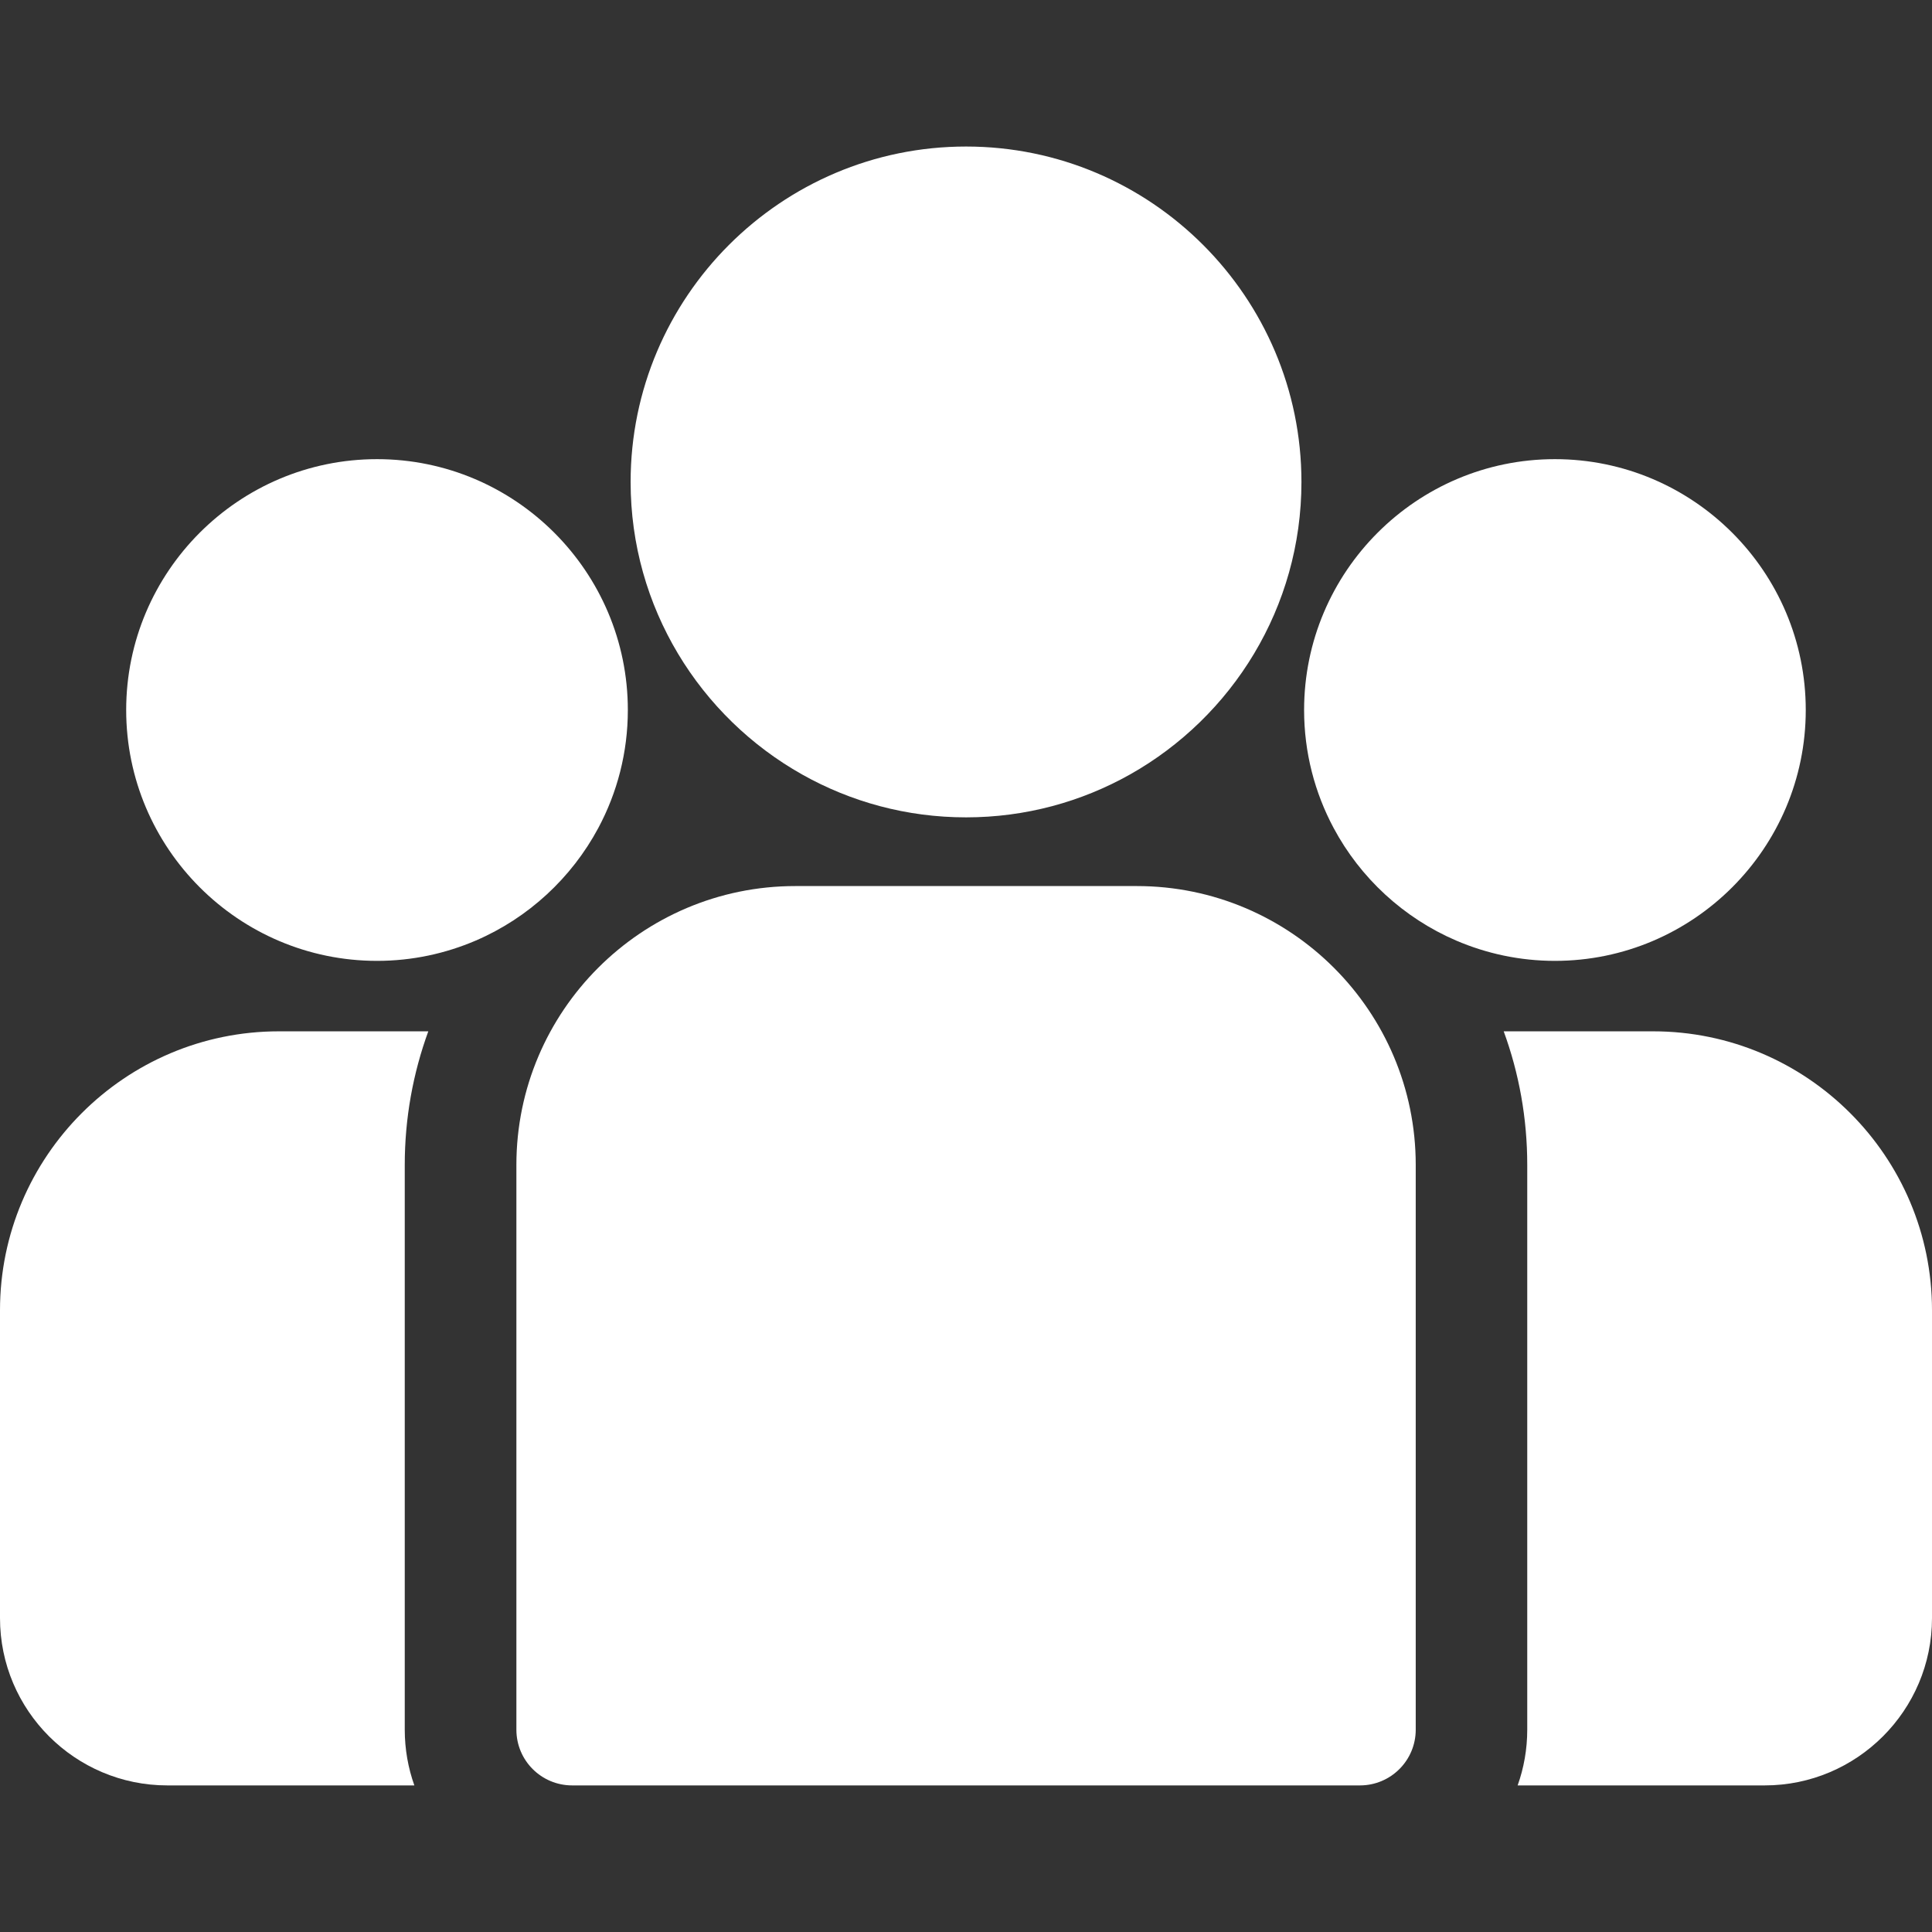
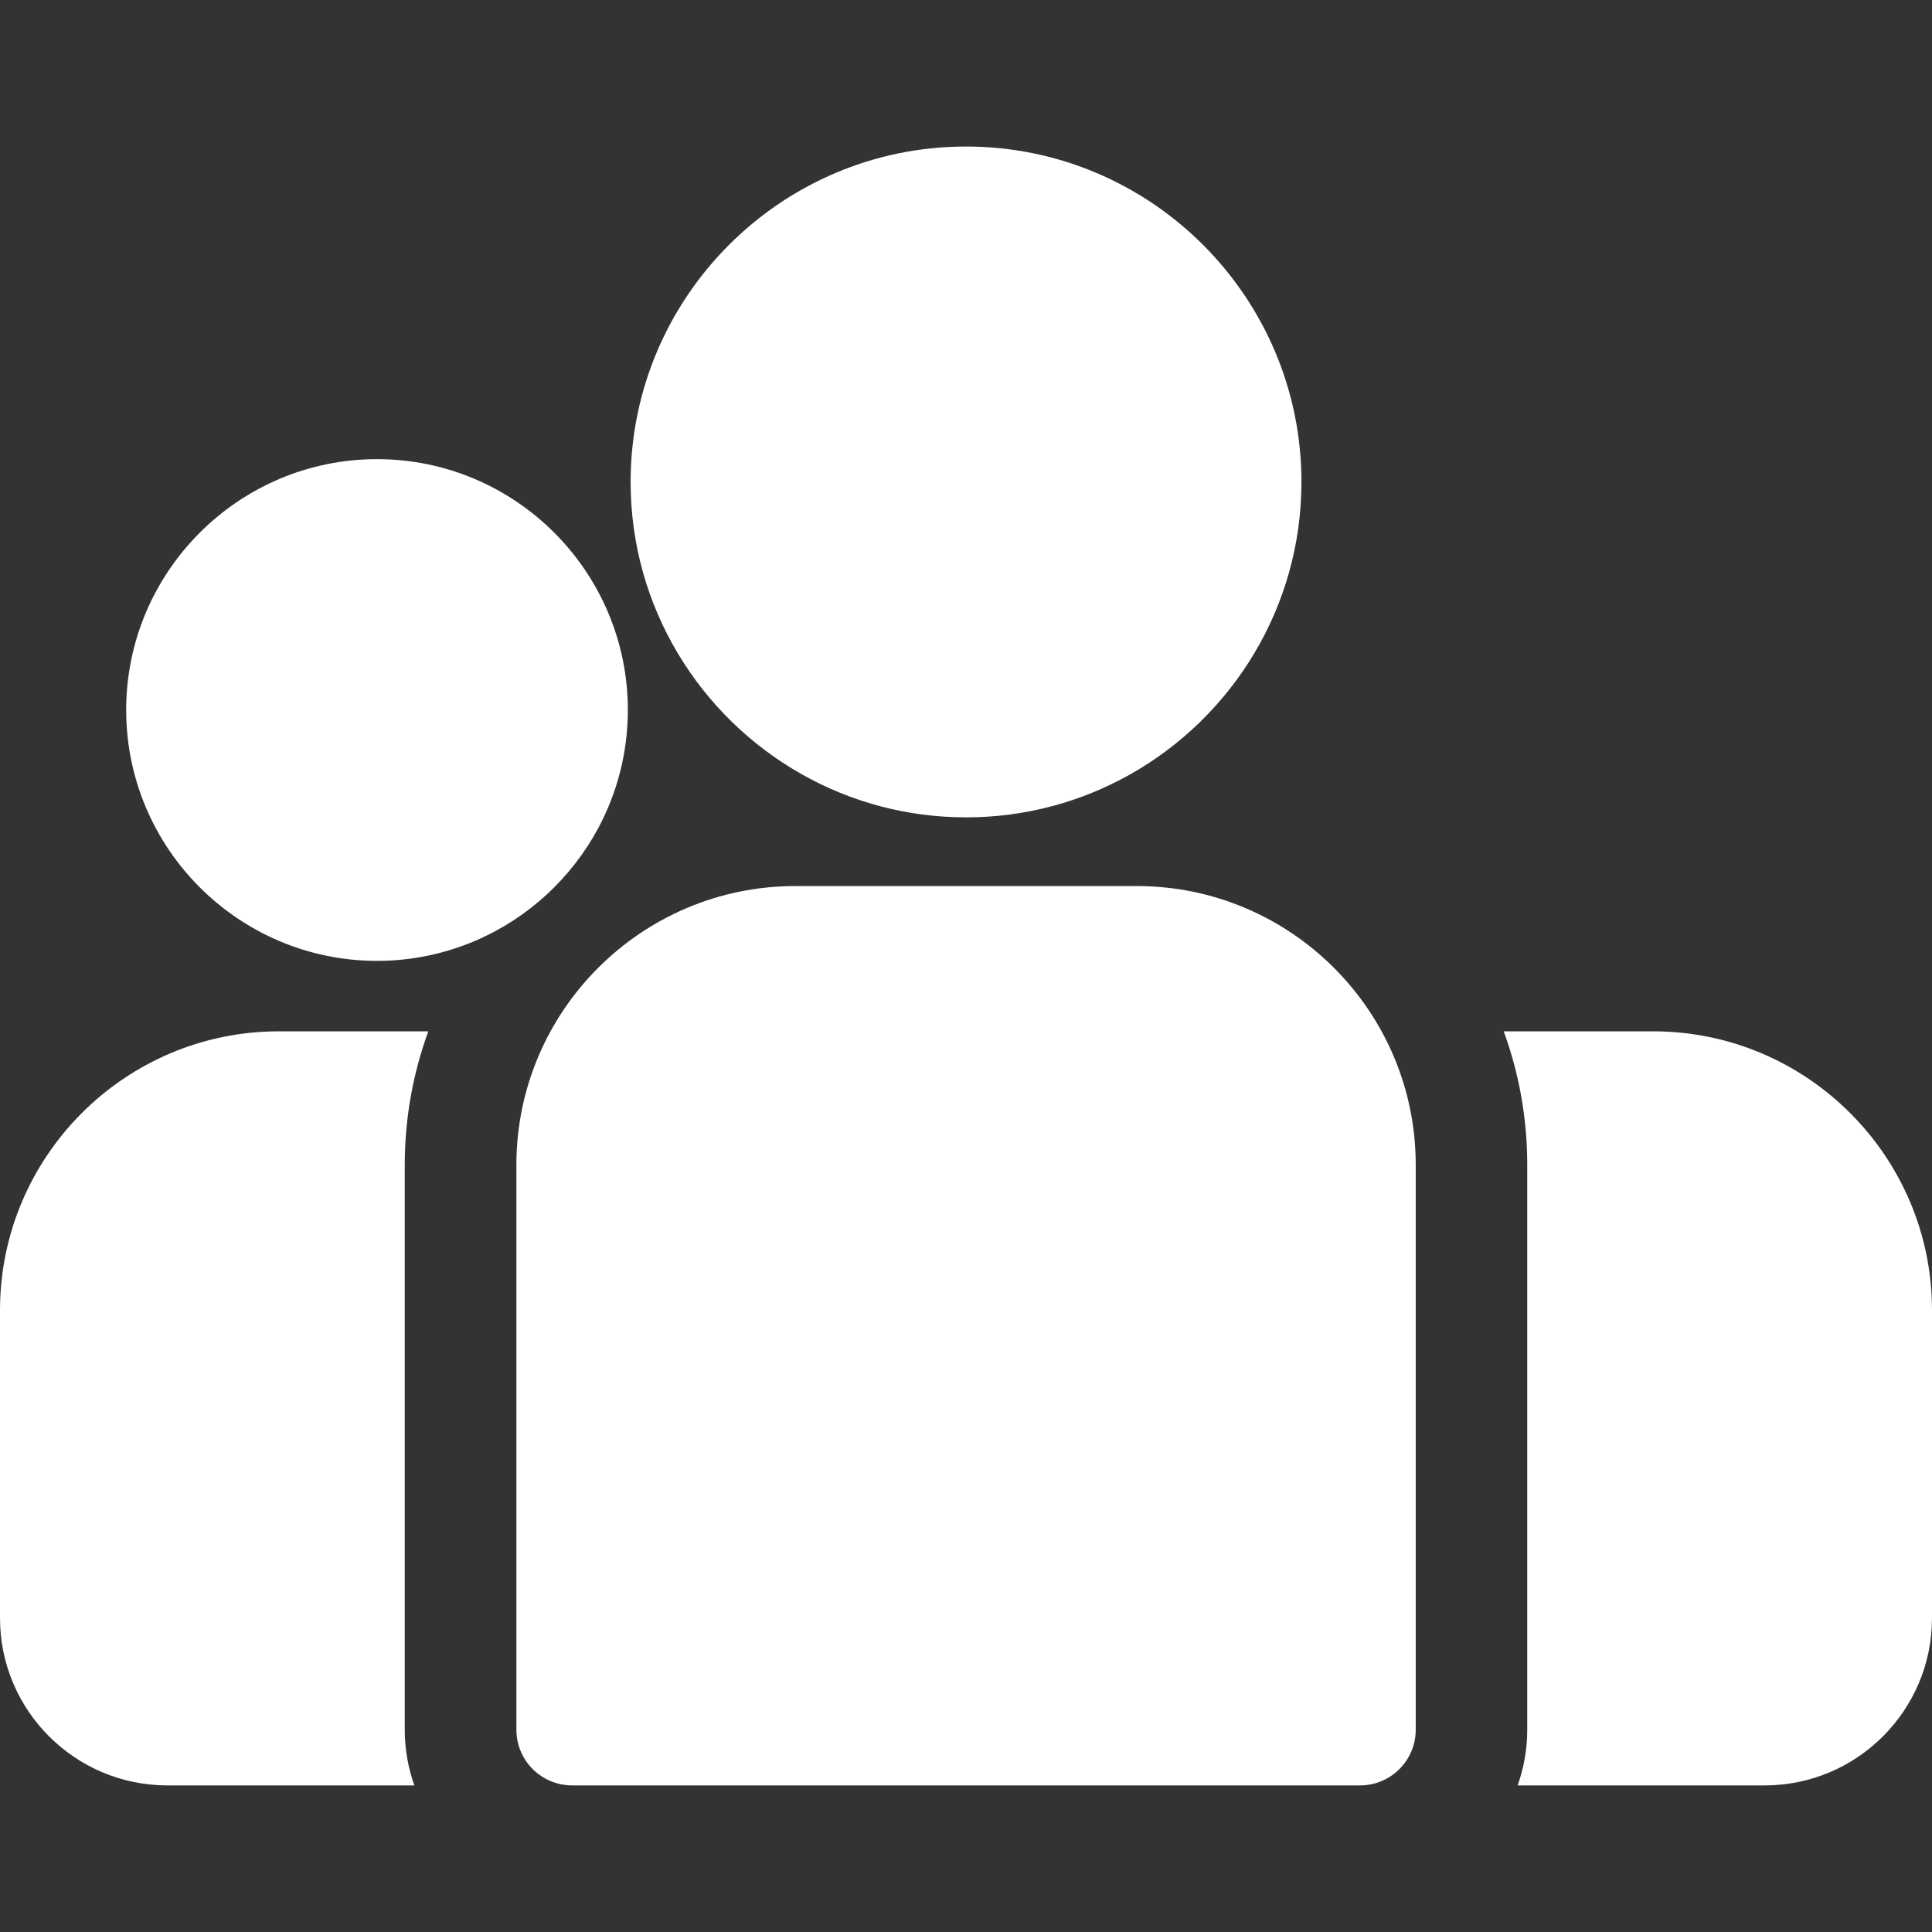
<svg xmlns="http://www.w3.org/2000/svg" width="32" height="32" viewBox="0 0 32 32" fill="none">
  <rect x="0" y="0" width="32" height="32" fill="#333333" stroke="none" />
  <g clip-path="url(#clip0_4515_66707)">
    <path d="M27.381 17.082H24.906C25.159 17.773 25.296 18.518 25.296 19.295V28.648C25.296 28.972 25.24 29.283 25.137 29.572H29.229C30.757 29.572 32 28.329 32 26.801V21.702C32 19.155 29.928 17.082 27.381 17.082Z" fill="white" />
    <path d="M6.704 19.295C6.704 18.518 6.842 17.773 7.094 17.082H4.619C2.072 17.082 0 19.155 0 21.702V26.801C0 28.329 1.243 29.572 2.772 29.572H6.863C6.76 29.283 6.704 28.972 6.704 28.648V19.295Z" fill="white" />
    <path d="M18.83 14.676H13.172C10.625 14.676 8.553 16.748 8.553 19.295V28.649C8.553 29.159 8.966 29.572 9.477 29.572H22.525C23.035 29.572 23.449 29.159 23.449 28.649V19.295C23.449 16.748 21.377 14.676 18.83 14.676Z" fill="white" />
    <path d="M16.001 2.427C12.937 2.427 10.445 4.92 10.445 7.983C10.445 10.061 11.592 11.875 13.286 12.828C14.089 13.28 15.015 13.538 16.001 13.538C16.986 13.538 17.912 13.28 18.716 12.828C20.409 11.875 21.556 10.061 21.556 7.983C21.556 4.92 19.064 2.427 16.001 2.427Z" fill="white" />
    <path d="M6.245 7.605C3.954 7.605 2.09 9.469 2.09 11.76C2.09 14.051 3.954 15.915 6.245 15.915C6.826 15.915 7.379 15.794 7.882 15.578C8.751 15.204 9.467 14.541 9.911 13.712C10.222 13.13 10.399 12.465 10.399 11.76C10.399 9.469 8.535 7.605 6.245 7.605Z" fill="white" />
-     <path d="M25.754 7.605C23.463 7.605 21.6 9.469 21.6 11.76C21.6 12.465 21.777 13.13 22.088 13.712C22.531 14.542 23.248 15.204 24.117 15.578C24.62 15.794 25.173 15.915 25.754 15.915C28.045 15.915 29.909 14.051 29.909 11.76C29.909 9.469 28.045 7.605 25.754 7.605Z" fill="white" />
  </g>
  <defs>
    <clipPath id="clip0_4515_66707">
      <rect width="32" height="32" fill="white" />
    </clipPath>
  </defs>
</svg>